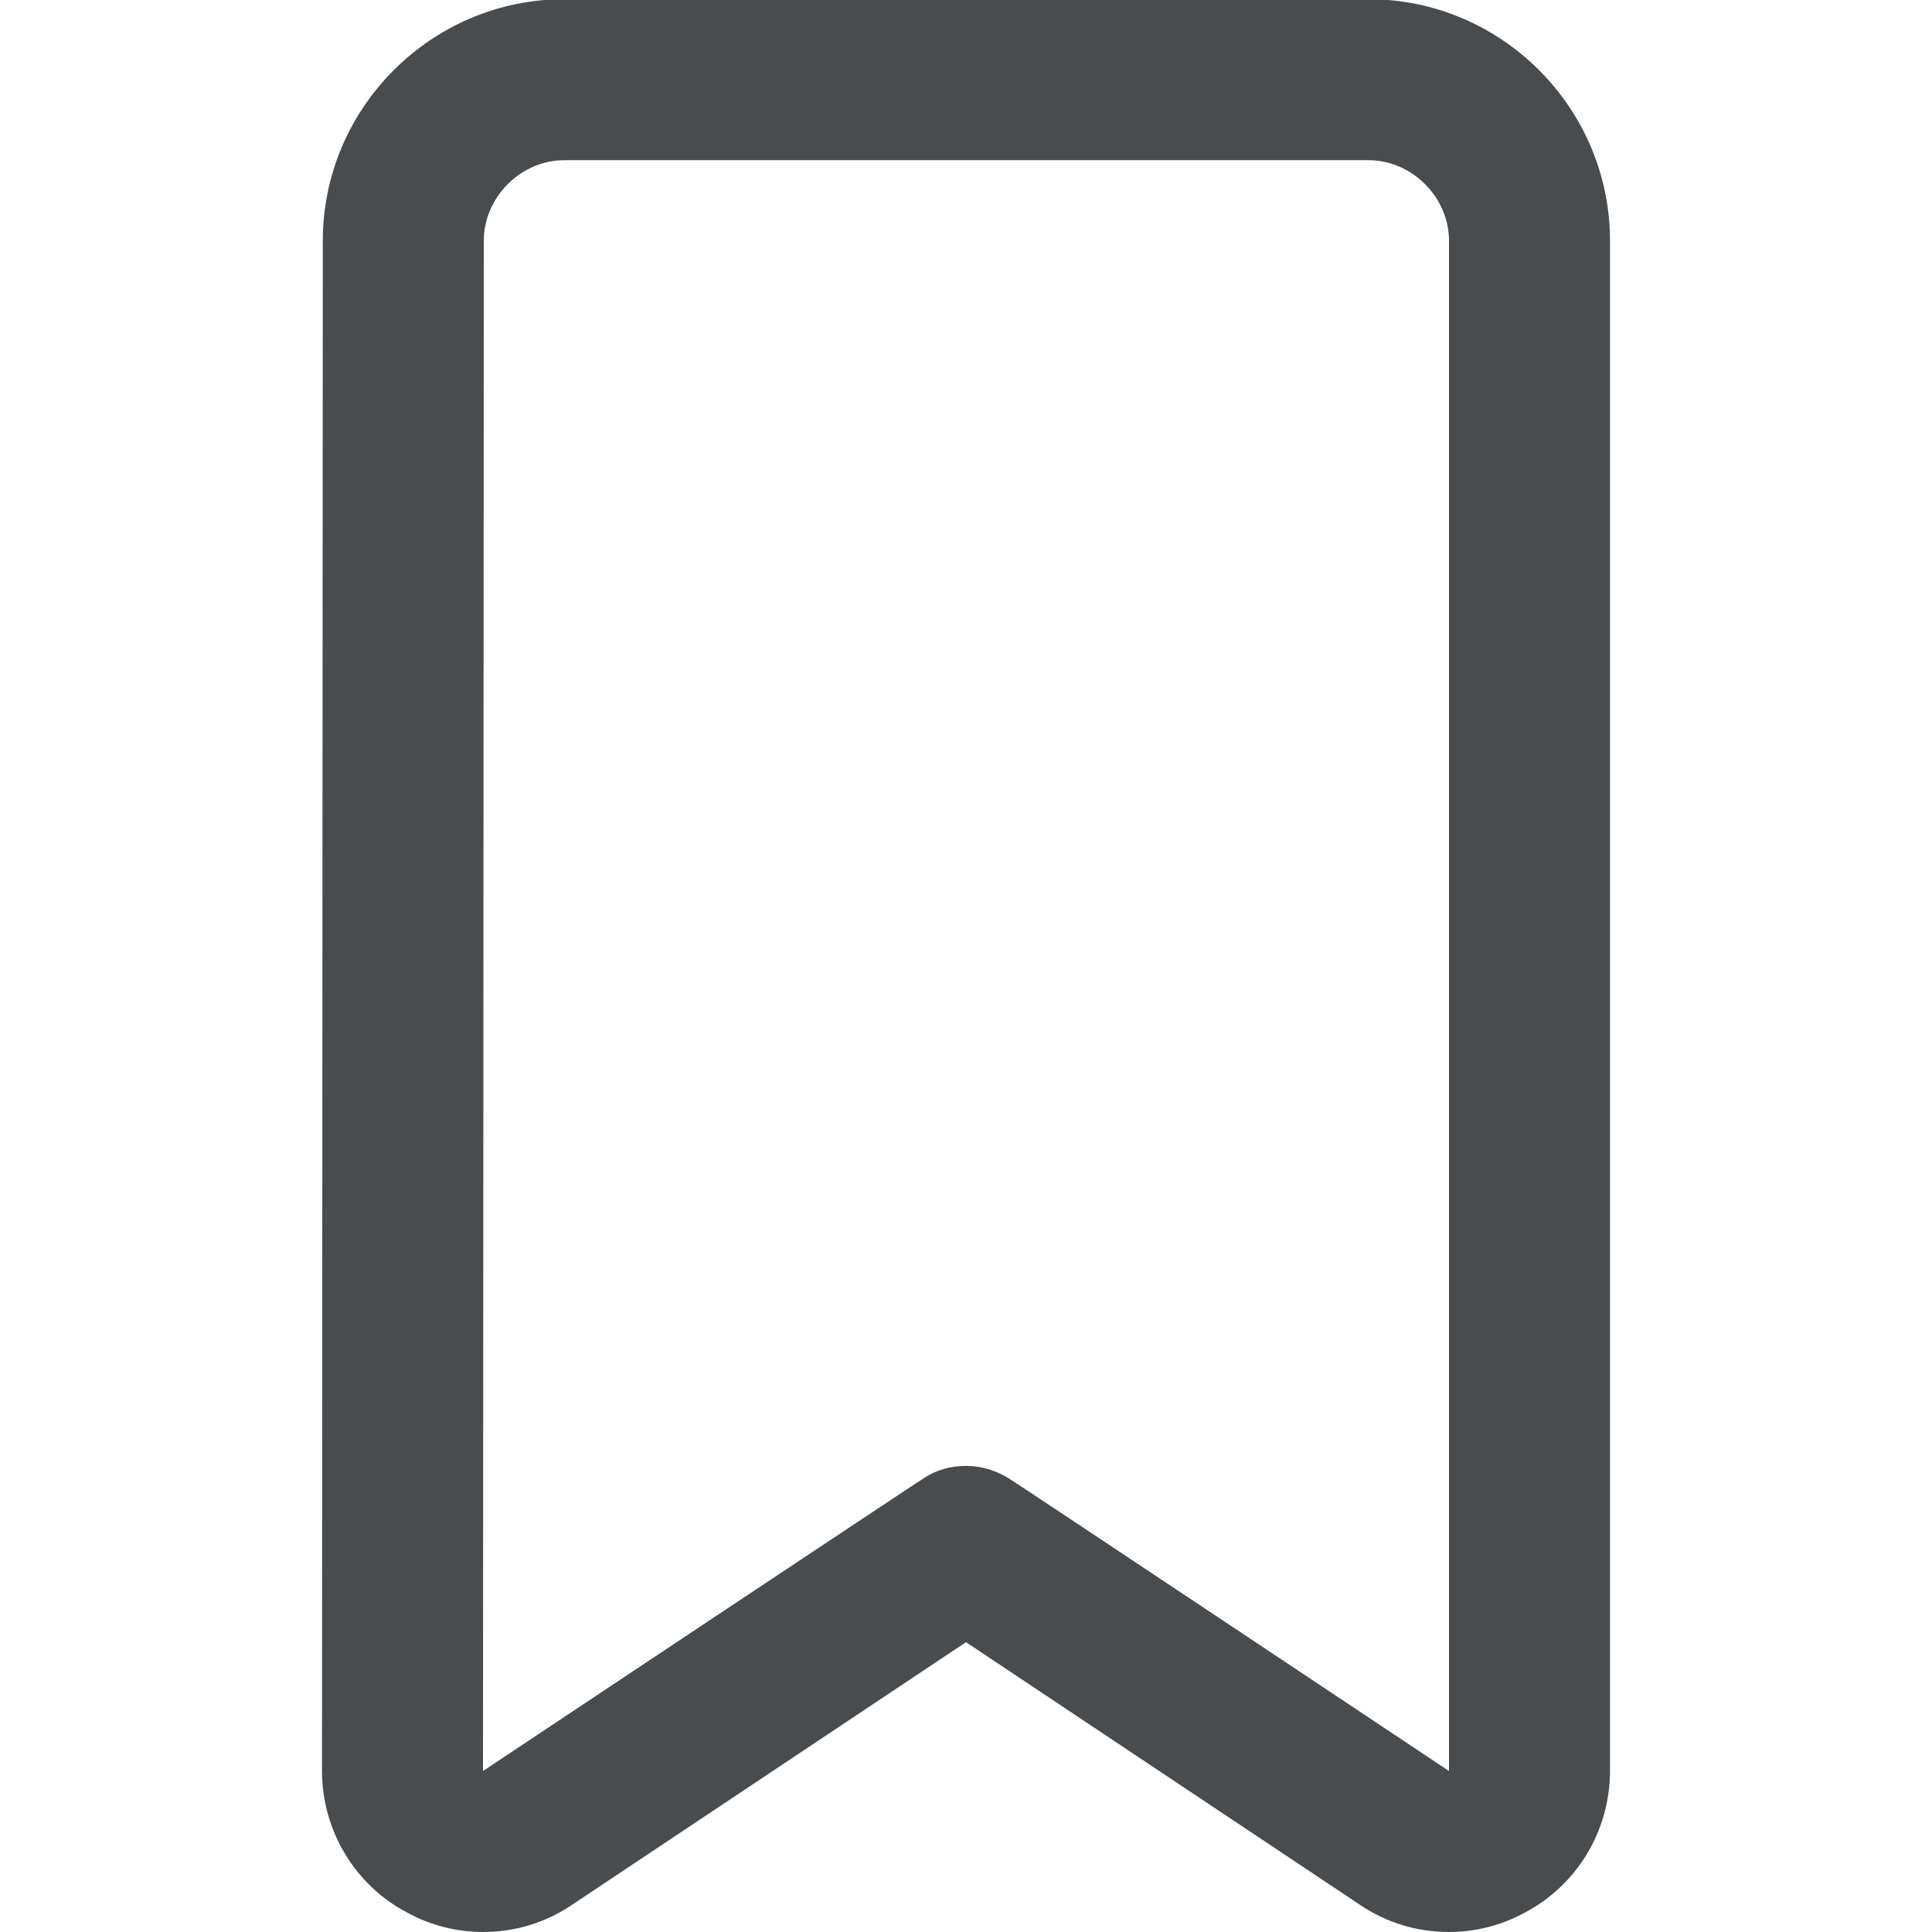
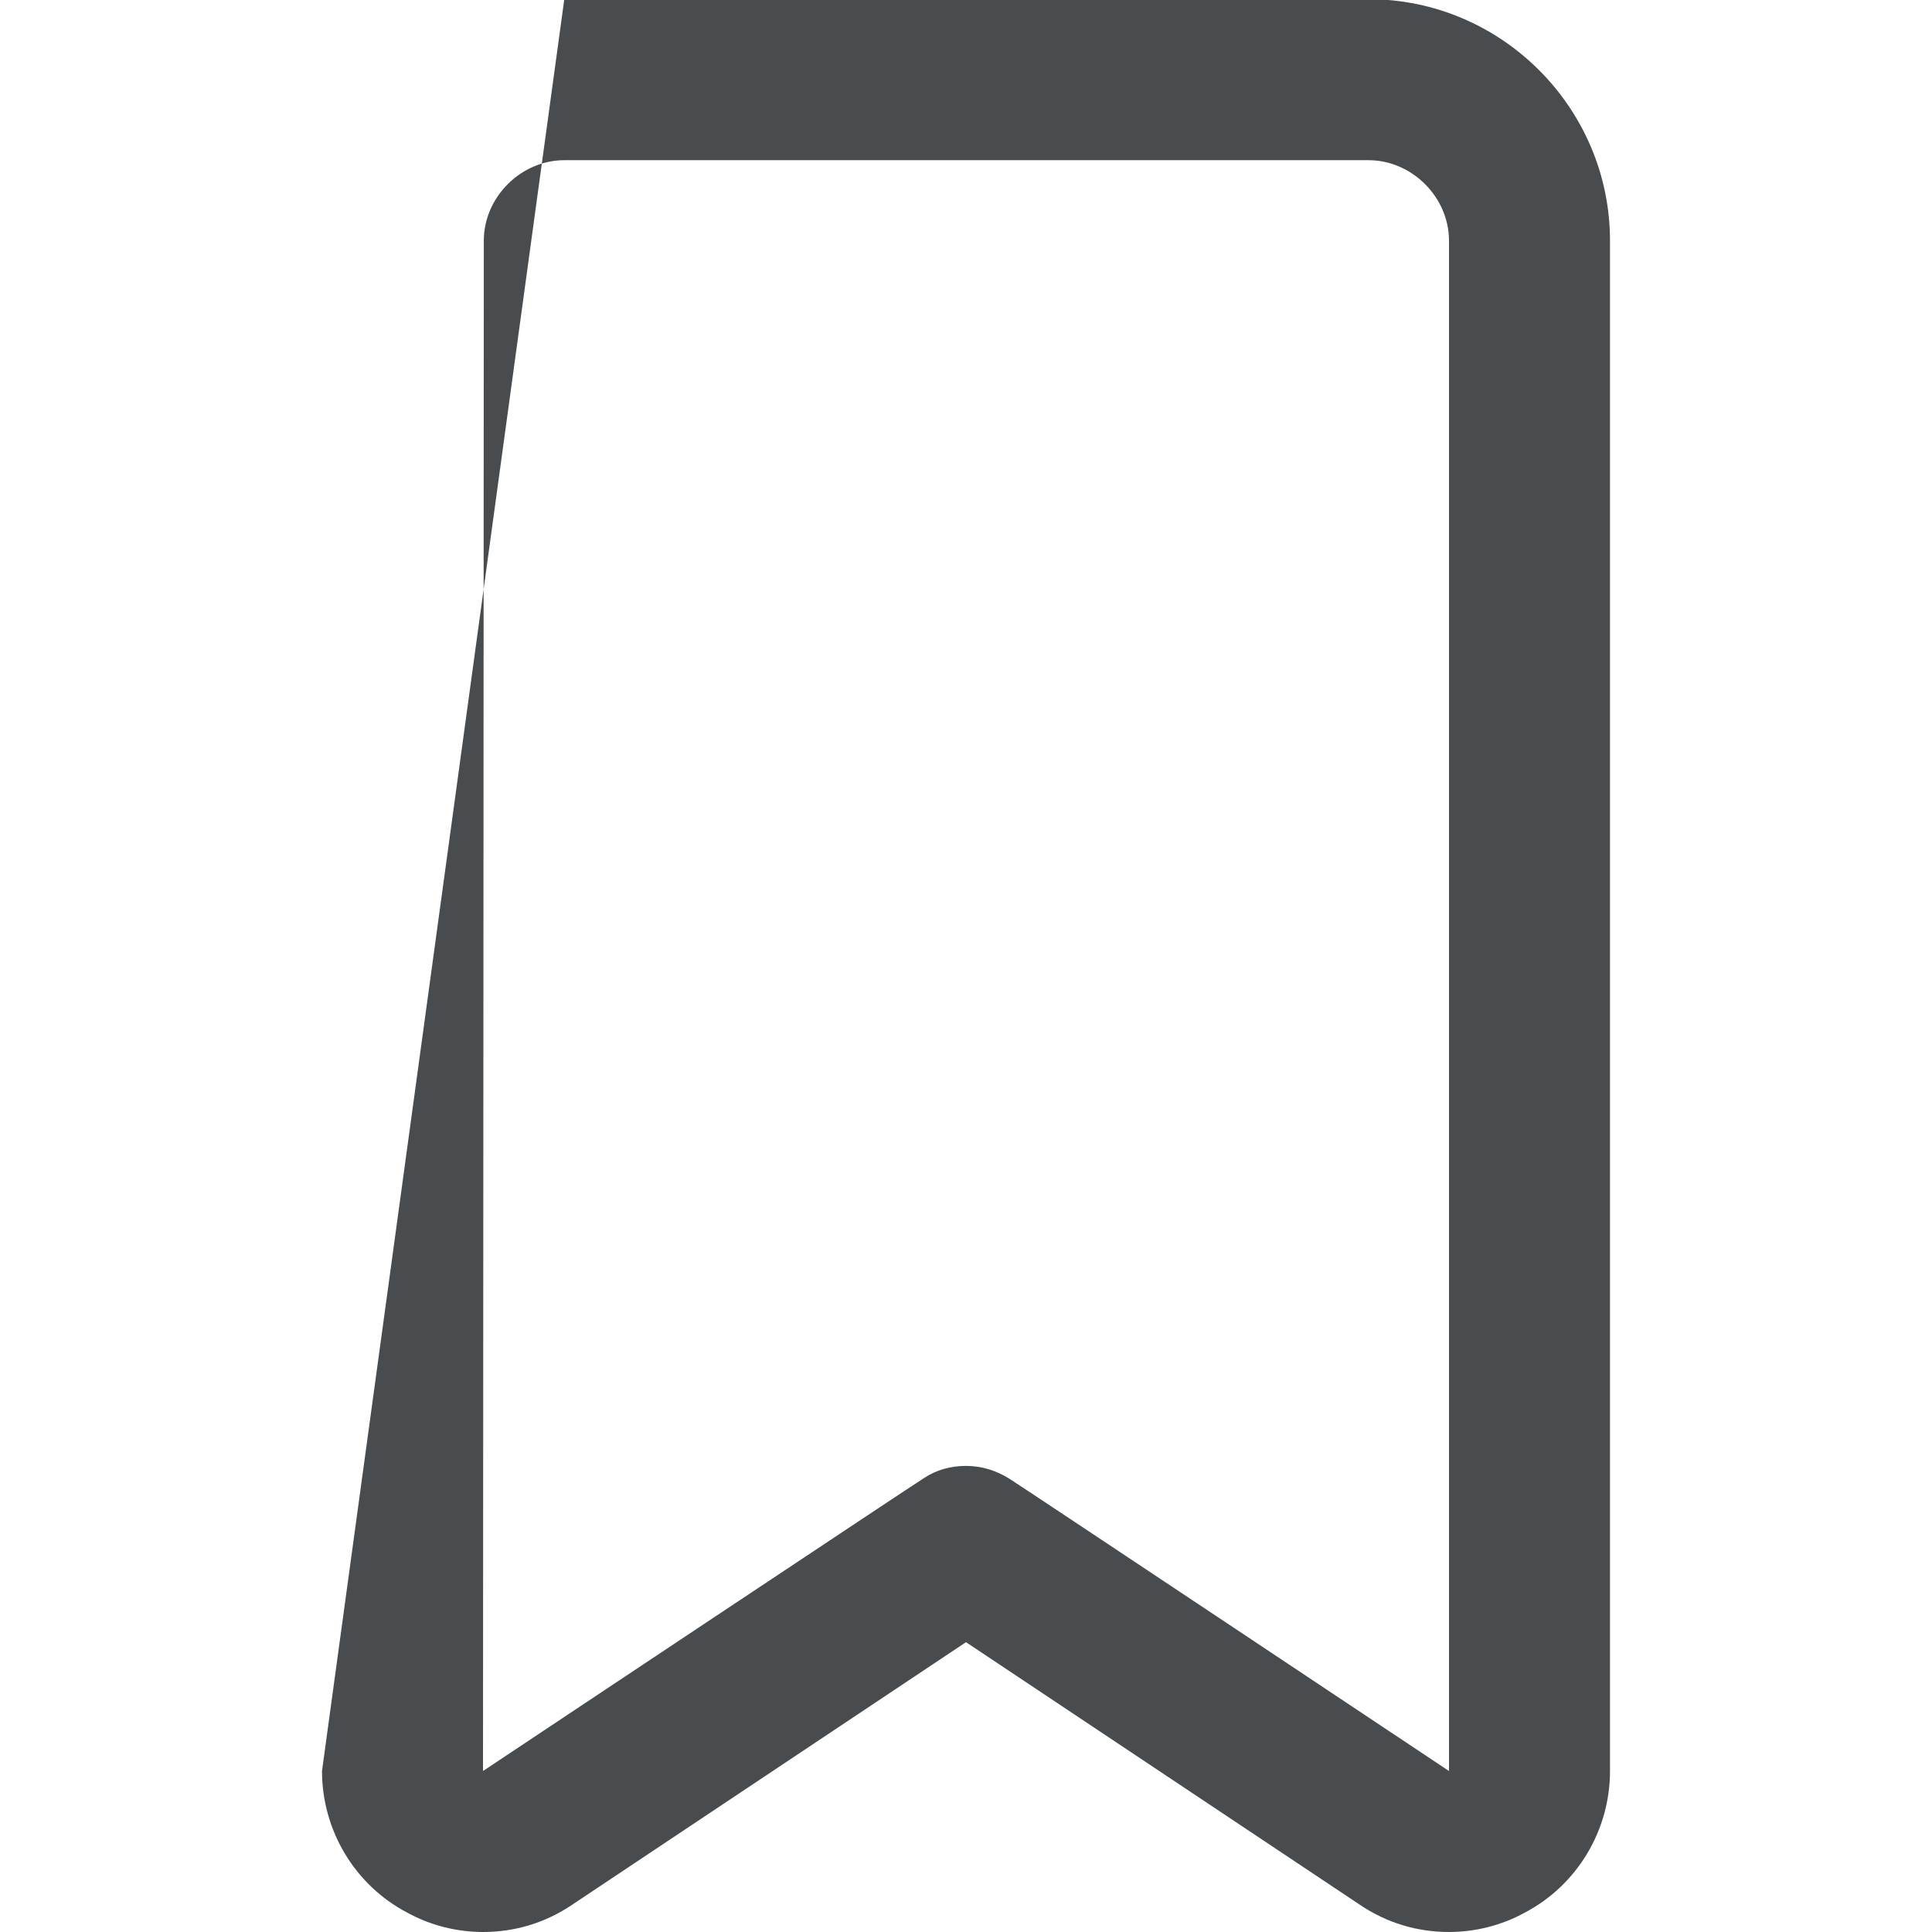
<svg xmlns="http://www.w3.org/2000/svg" width="800px" height="800px" viewBox="0 0 24 24">
-   <path fill="#494c4e" d="M17-.01H7.01c-1.65 0-3 1.35-3 3L4 22c0 .74.41 1.42 1.06 1.76.29.16.62.24.94.24.39 0 .77-.11 1.11-.34L12 20.4l4.89 3.26c.34.23.72.34 1.11.34.32 0 .65-.08.94-.24.65-.34 1.06-1.02 1.06-1.76V2.99c0-1.65-1.35-3-3-3zM18 22s-5.45-3.63-5.46-3.63c-.16-.1-.34-.16-.54-.16-.19 0-.37.05-.52.15C11.47 18.36 6 22 6 22l.01-19.01c0-.54.46-1 1-1H17c.54 0 1 .46 1 1V22z" />
+   <path fill="#494c4e" d="M17-.01H7.01L4 22c0 .74.41 1.42 1.06 1.76.29.16.62.24.94.24.39 0 .77-.11 1.11-.34L12 20.4l4.89 3.26c.34.23.72.34 1.11.34.32 0 .65-.08.94-.24.65-.34 1.06-1.02 1.06-1.76V2.99c0-1.65-1.35-3-3-3zM18 22s-5.45-3.63-5.46-3.63c-.16-.1-.34-.16-.54-.16-.19 0-.37.05-.52.15C11.47 18.36 6 22 6 22l.01-19.01c0-.54.46-1 1-1H17c.54 0 1 .46 1 1V22z" />
</svg>